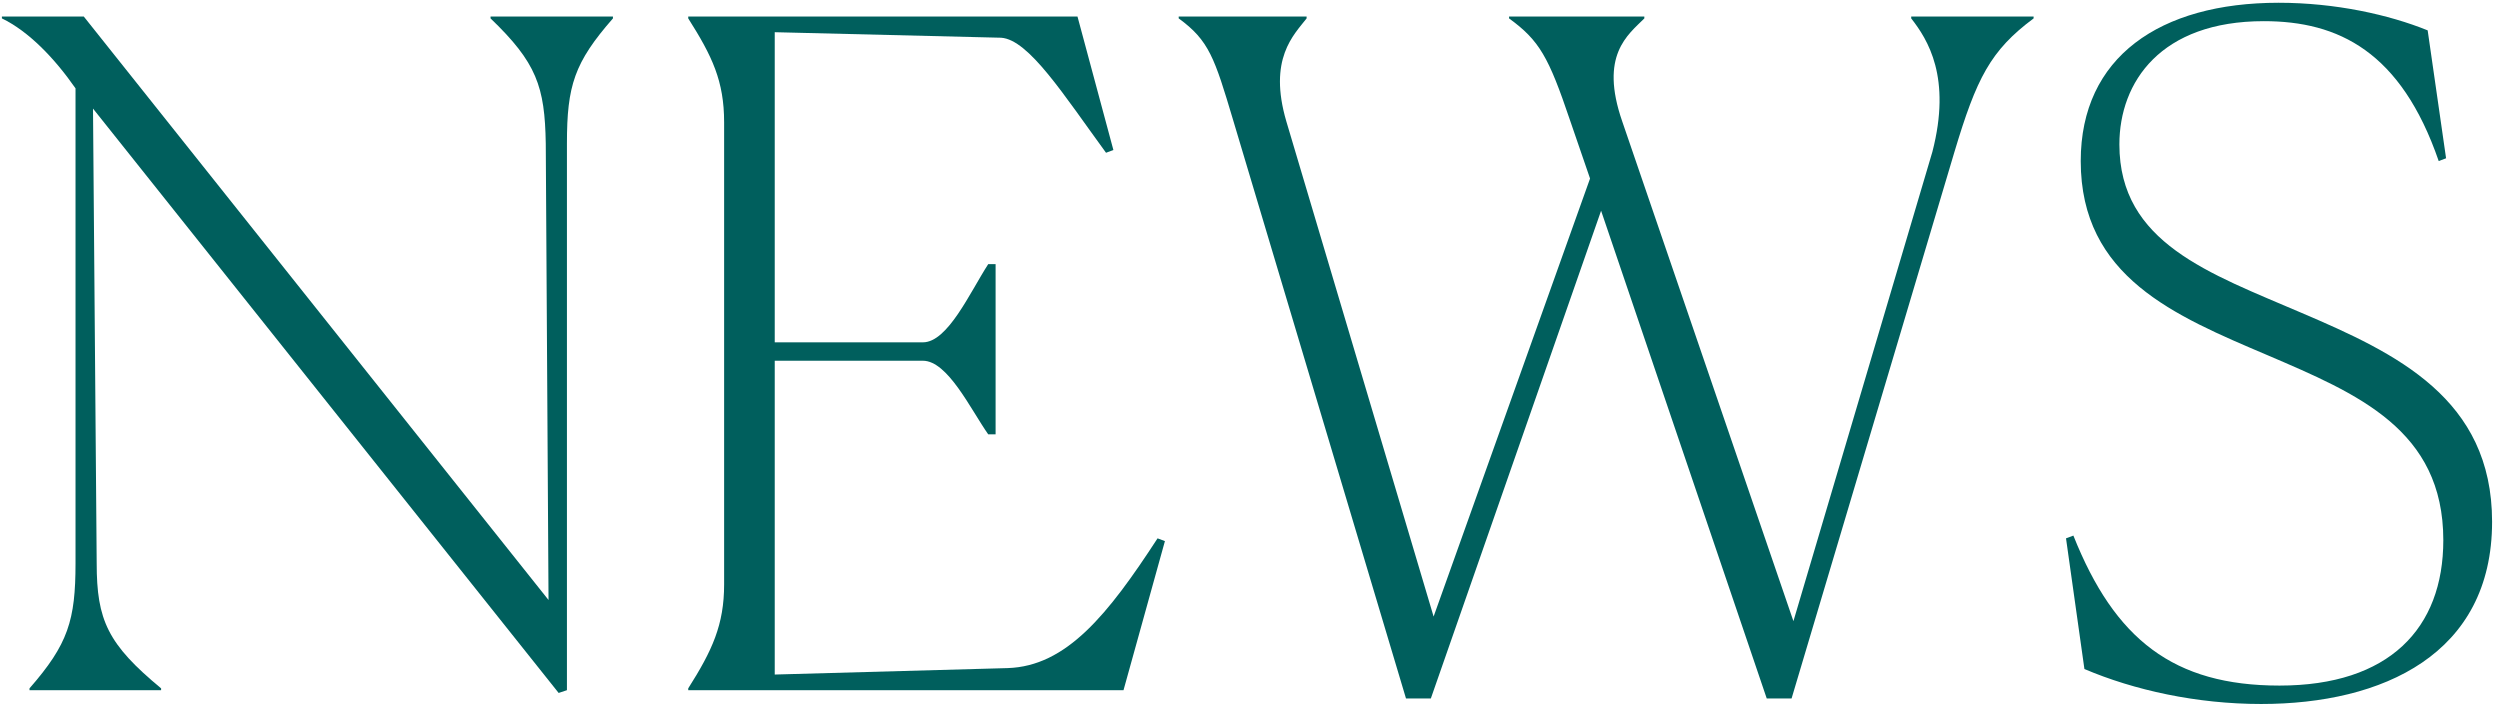
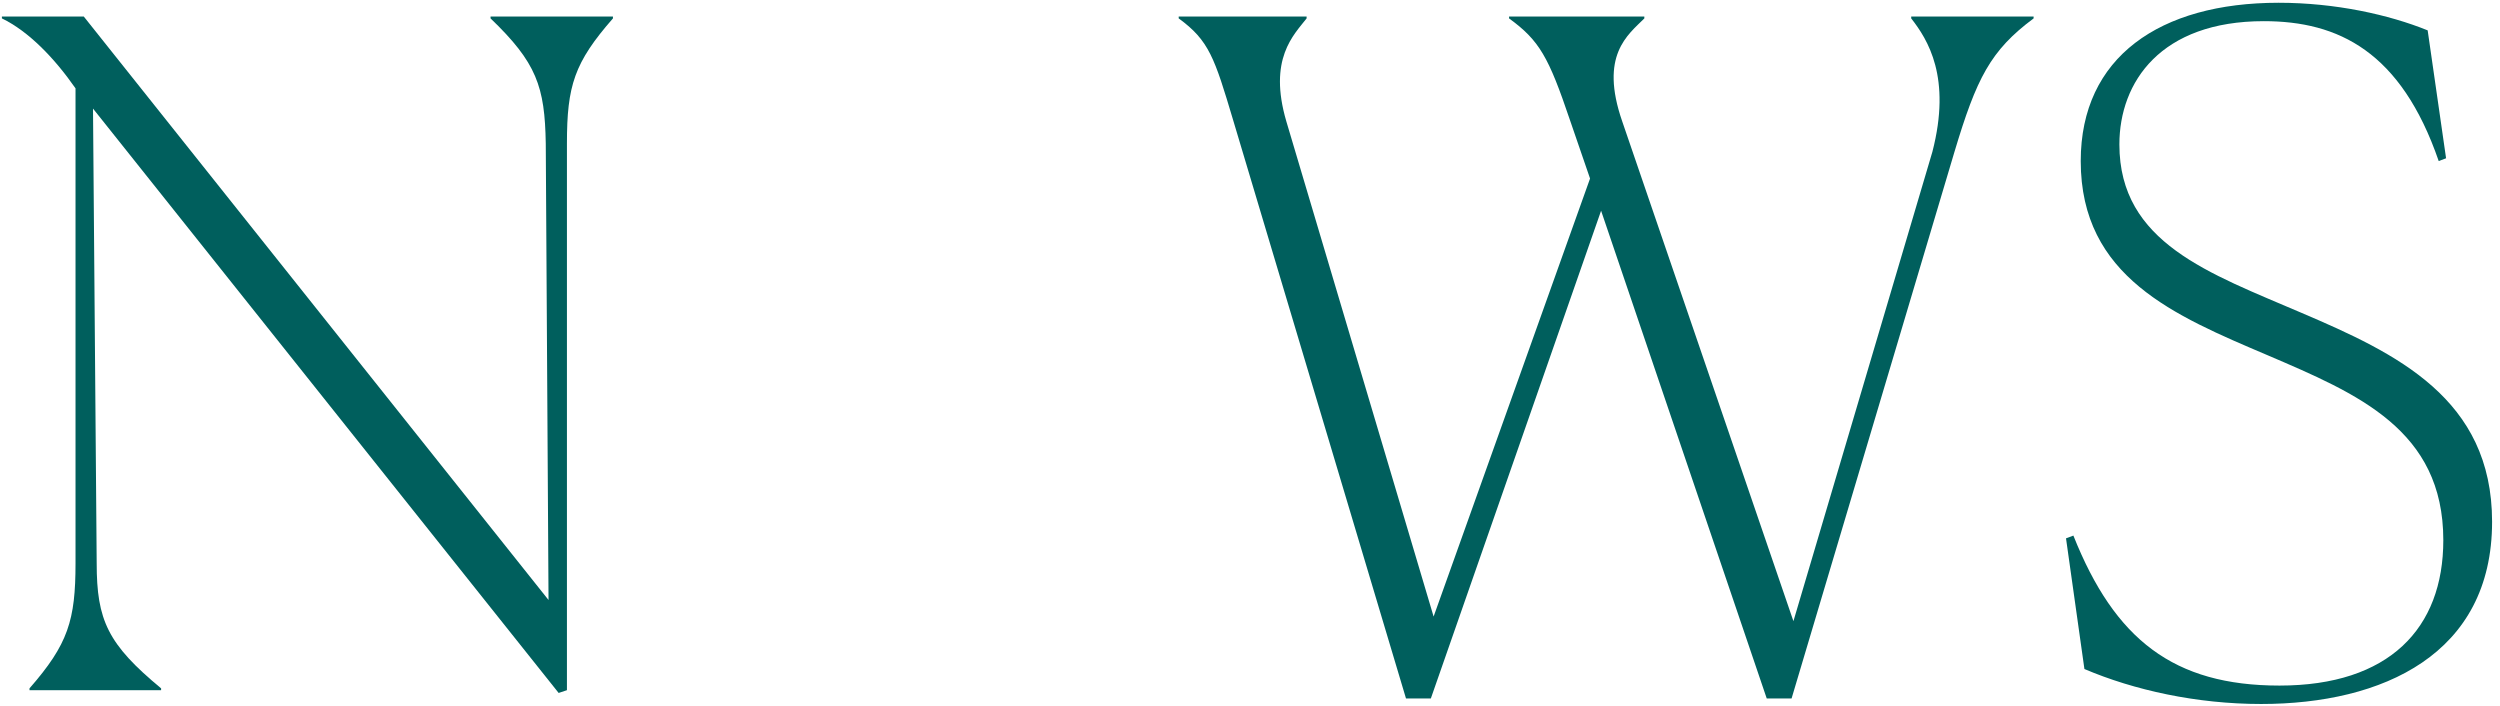
<svg xmlns="http://www.w3.org/2000/svg" width="163" height="46" viewBox="0 0 163 46" fill="none">
  <path d="M158.284 1.98L159.484 10.32L159.004 10.5C156.544 3.36 152.464 1.38 147.604 1.38C140.884 1.38 138.184 5.34 138.184 9.42C138.184 15.84 144.064 17.82 150.064 20.4C156.244 23.04 162.484 25.98 162.484 34.02C162.484 42.66 155.344 45.9 147.424 45.9C143.224 45.9 139.144 45 135.904 43.62L134.704 35.1L135.184 34.92C137.884 41.7 141.724 44.7 148.624 44.7C155.764 44.7 159.304 40.98 159.304 35.22C159.304 28.02 153.724 25.68 147.844 23.16C141.784 20.58 135.664 18.06 135.664 10.5C135.664 3.72 140.824 0.18 148.564 0.18C152.284 0.18 155.764 0.96 158.284 1.98Z" fill="#005F5D" />
  <path d="M93.291 45.54H91.671L80.391 7.8C79.191 3.78 78.831 2.64 76.851 1.2V1.08H85.191V1.2C84.351 2.28 82.671 3.84 83.871 7.92L93.471 40.2L103.671 11.64L102.351 7.8C100.971 3.72 100.371 2.64 98.391 1.2V1.08H107.211V1.2C106.131 2.28 104.271 3.6 105.771 7.92L116.931 40.5L125.991 9.9C127.251 5.04 125.691 2.58 124.611 1.2V1.08H132.591V1.2C129.771 3.3 128.871 5.1 127.431 9.9L116.811 45.54H115.191L104.391 13.74L93.291 45.54Z" fill="#005F5D" />
-   <path d="M75.953 35.28L73.253 45H44.873V44.88C46.433 42.42 47.213 40.74 47.213 38.1V7.98C47.213 5.28 46.433 3.66 44.873 1.2V1.08H70.253L72.593 9.78L72.113 9.96C69.353 6.18 67.073 2.58 65.273 2.46L50.513 2.1V22.32H60.173C61.793 22.32 63.233 19.08 64.433 17.22H64.913V28.32H64.433C63.293 26.7 61.793 23.52 60.173 23.52H50.513V43.98L65.693 43.56C69.533 43.44 72.233 40.08 75.473 35.1L75.953 35.28Z" fill="#005F5D" />
  <path d="M36.424 45.18L6.064 7.08L6.304 36.72C6.304 40.44 7.024 42 10.504 44.88V45H1.924V44.88C4.444 42 4.924 40.44 4.924 36.72V5.76C3.544 3.78 1.864 2.04 0.124 1.2V1.08H5.464L35.764 39.12L35.584 9.36C35.524 5.64 34.984 4.08 31.984 1.2V1.08H39.964V1.2C37.444 4.08 36.964 5.58 36.964 9.36V45L36.424 45.18Z" fill="#005F5D" />
</svg>